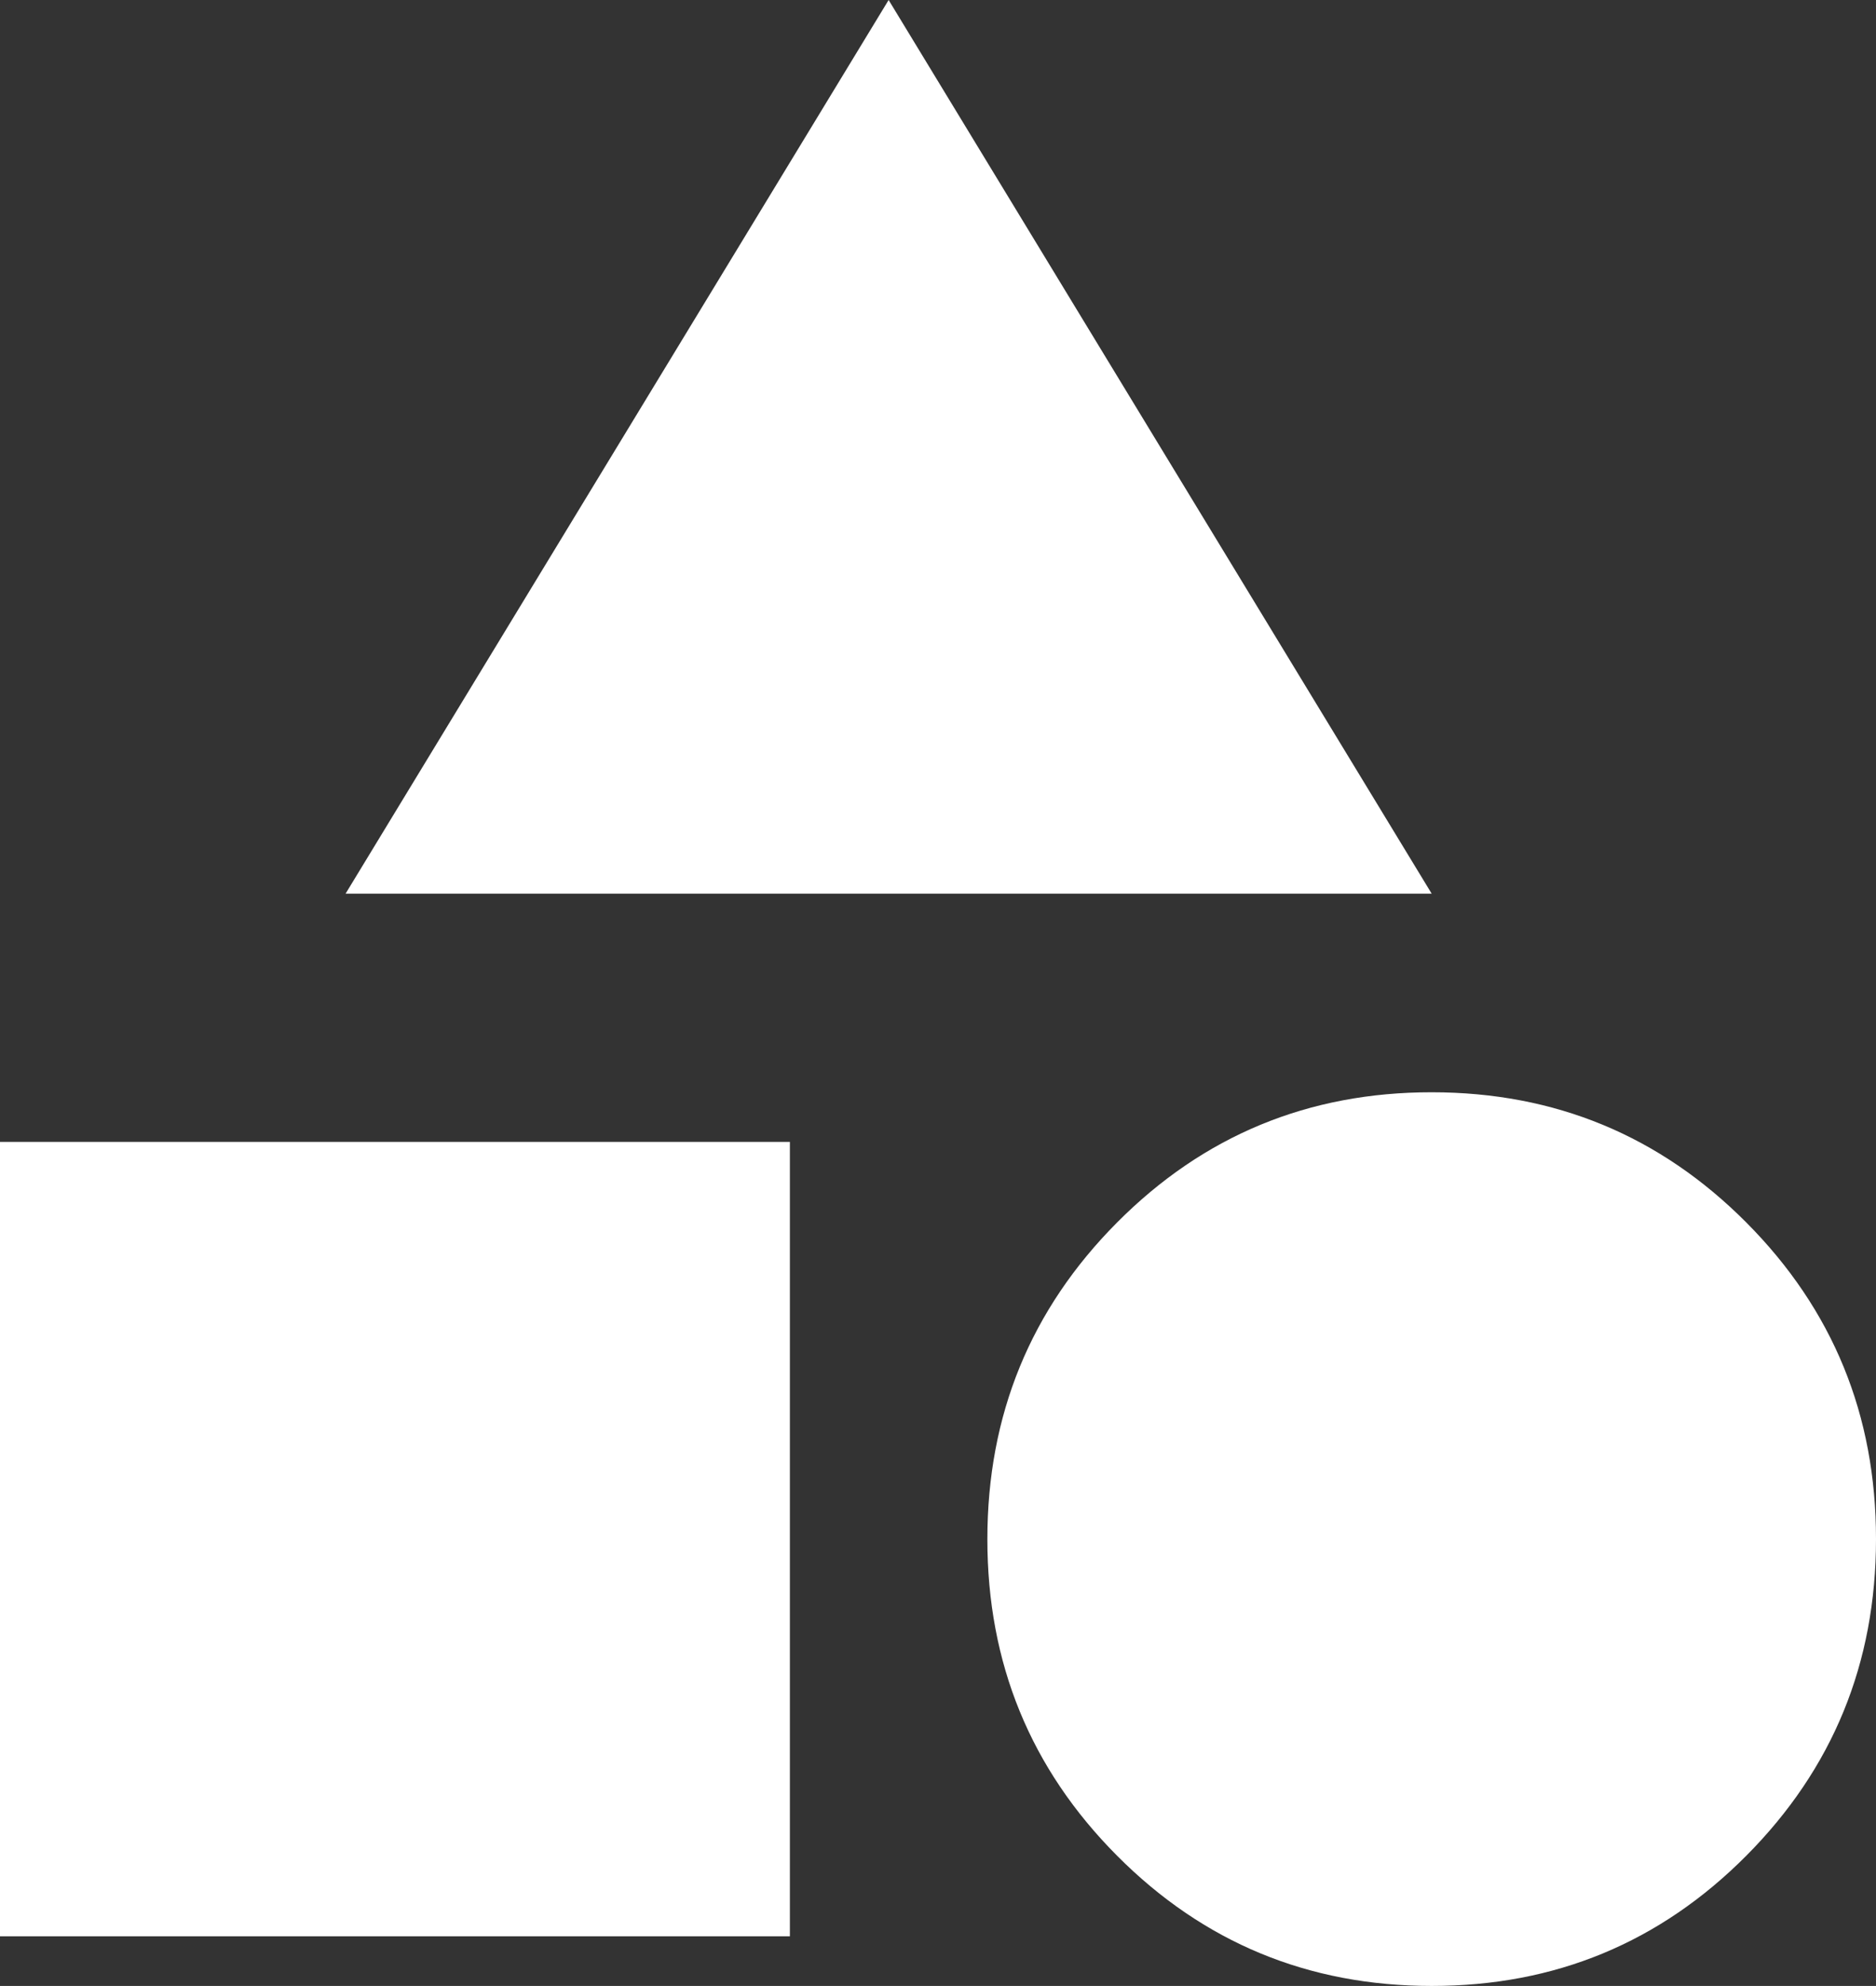
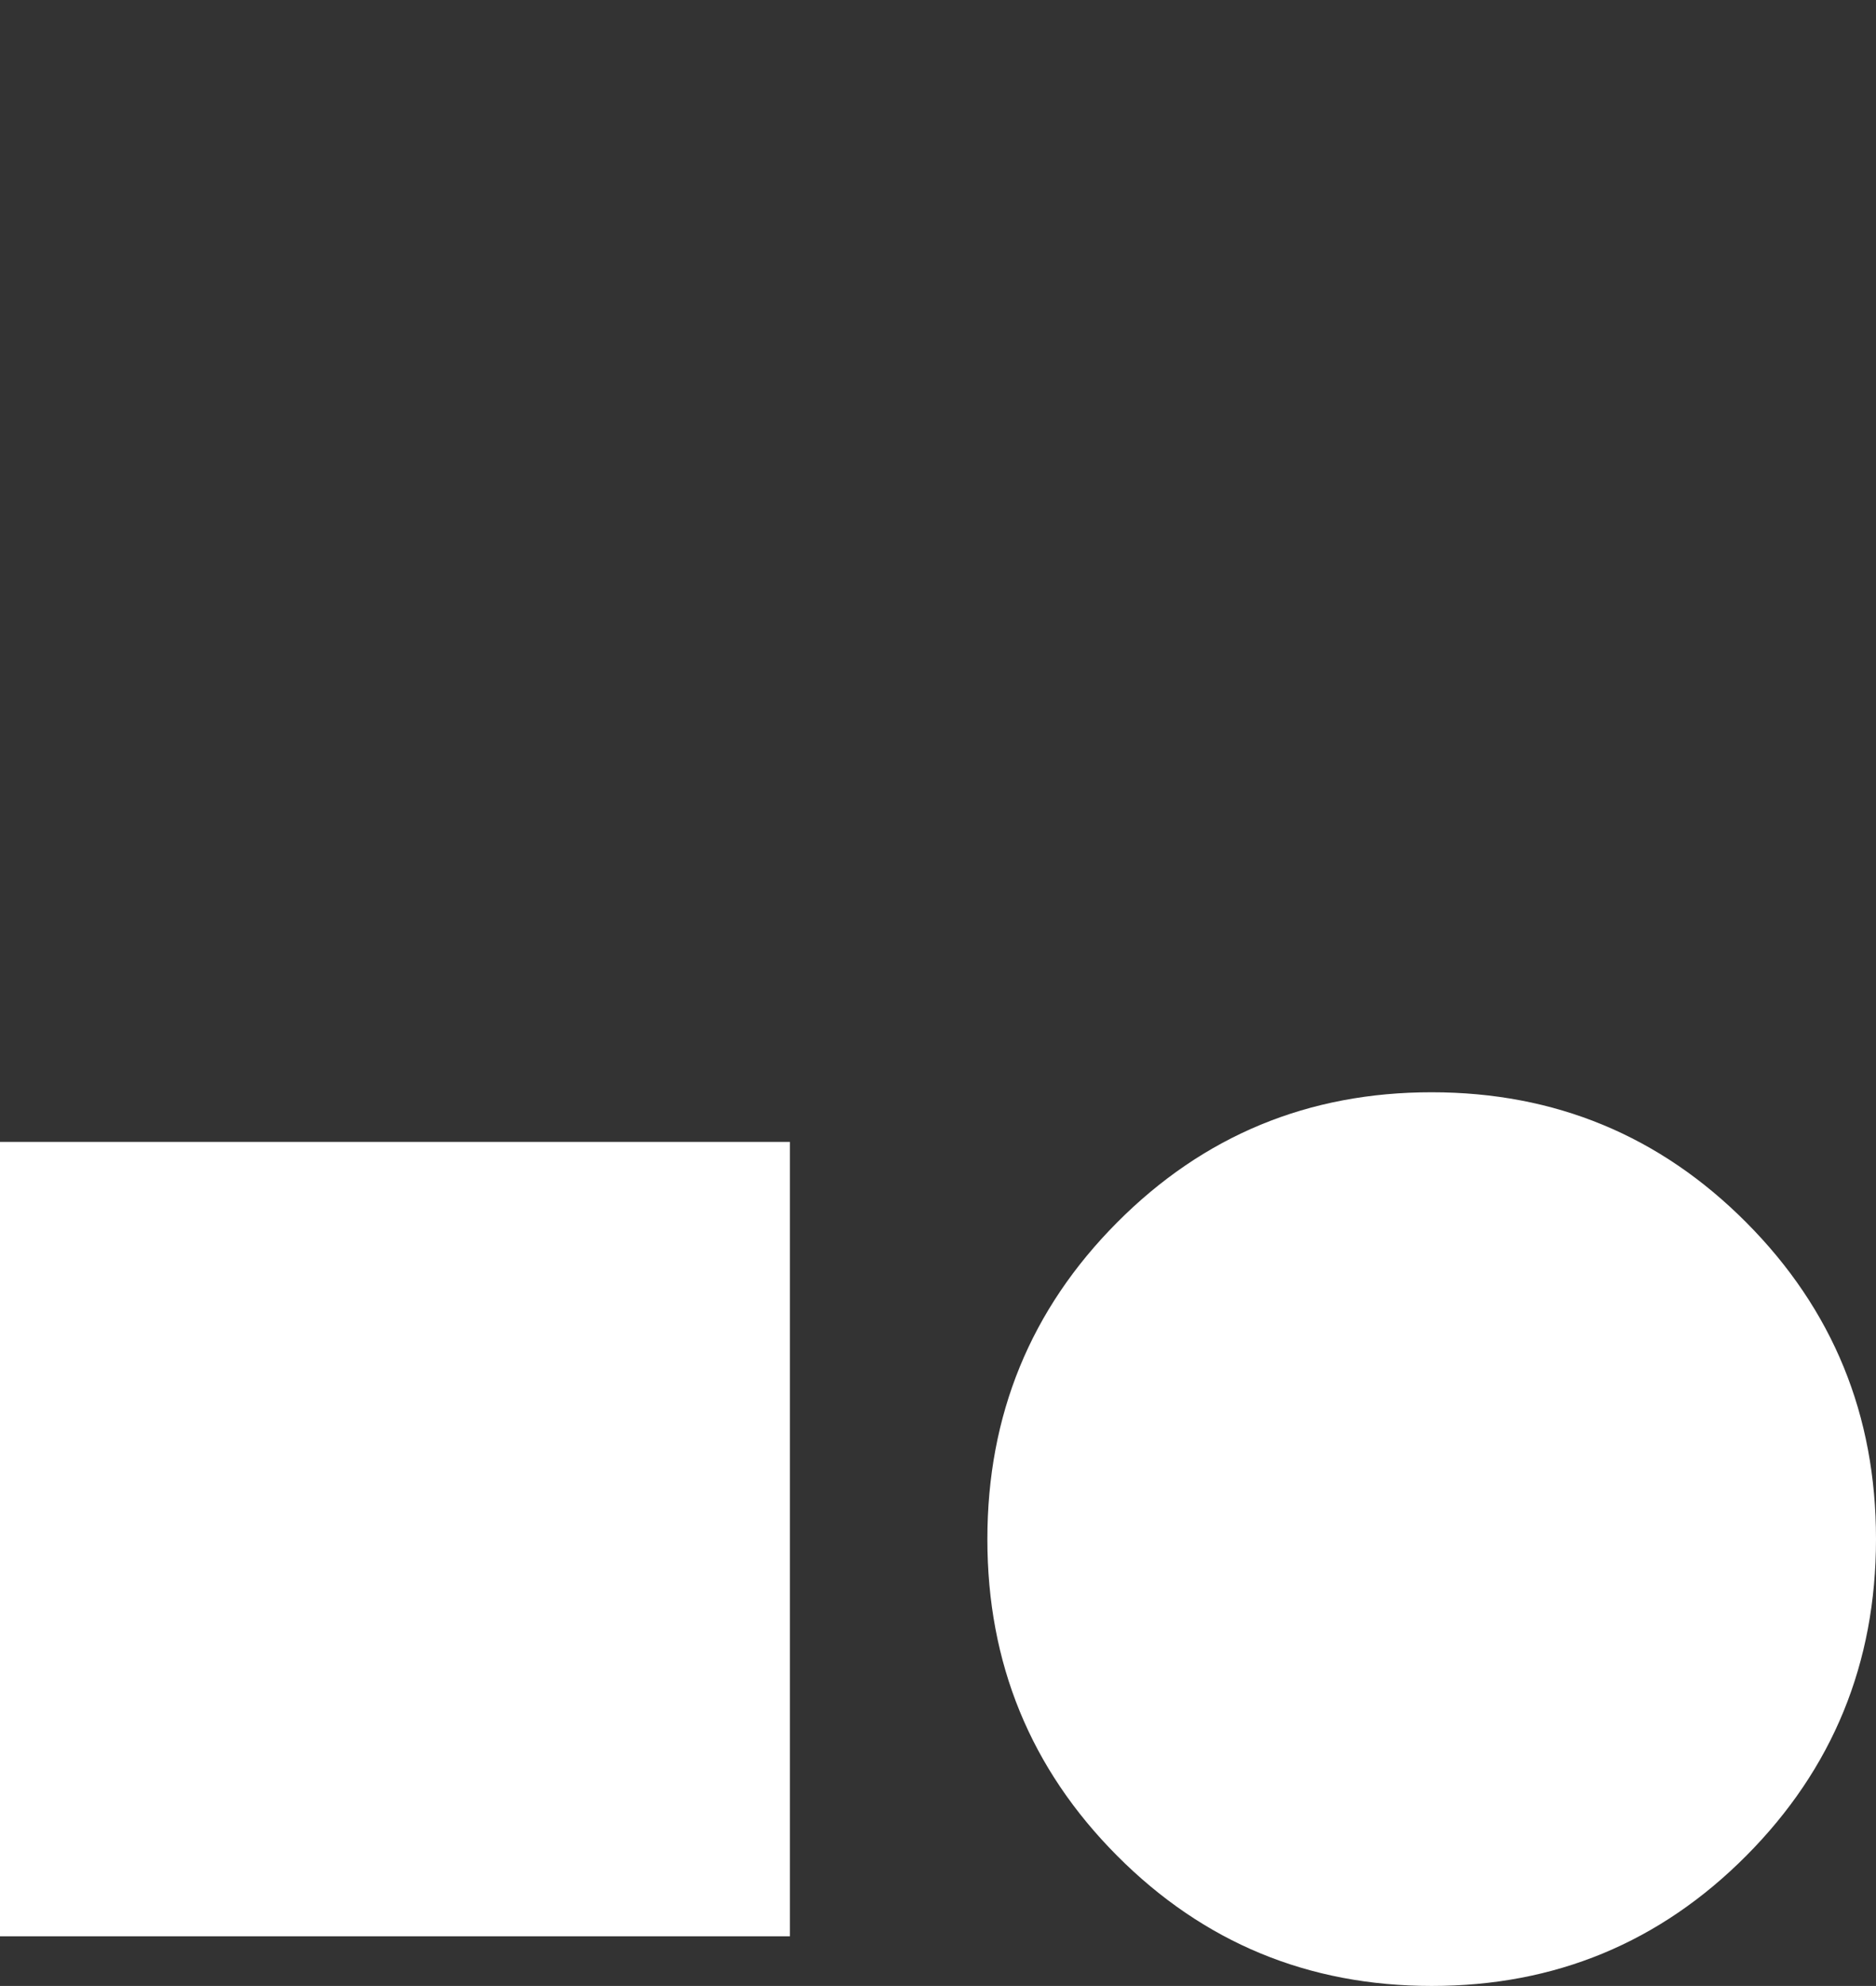
<svg xmlns="http://www.w3.org/2000/svg" width="138" height="146" viewBox="0 0 138 146" fill="none">
  <rect x="0" y="0" width="138" height="146" fill="#333333" stroke="none" />
-   <path d="M25.421 65.7L65.368 0L105.316 65.7H25.421ZM105.316 146C96.237 146 88.519 142.805 82.161 136.415C75.803 130.025 72.627 122.27 72.632 113.15C72.632 104.025 75.81 96.267 82.168 89.878C88.526 83.488 96.242 80.295 105.316 80.3C114.395 80.3 122.113 83.495 128.471 89.885C134.828 96.275 138.005 104.03 138 113.15C138 122.275 134.821 130.032 128.463 136.422C122.106 142.812 114.39 146.005 105.316 146ZM0 142.35V83.95H58.105V142.35H0Z" fill="white" />
+   <path d="M25.421 65.7L105.316 65.7H25.421ZM105.316 146C96.237 146 88.519 142.805 82.161 136.415C75.803 130.025 72.627 122.27 72.632 113.15C72.632 104.025 75.81 96.267 82.168 89.878C88.526 83.488 96.242 80.295 105.316 80.3C114.395 80.3 122.113 83.495 128.471 89.885C134.828 96.275 138.005 104.03 138 113.15C138 122.275 134.821 130.032 128.463 136.422C122.106 142.812 114.39 146.005 105.316 146ZM0 142.35V83.95H58.105V142.35H0Z" fill="white" />
</svg>